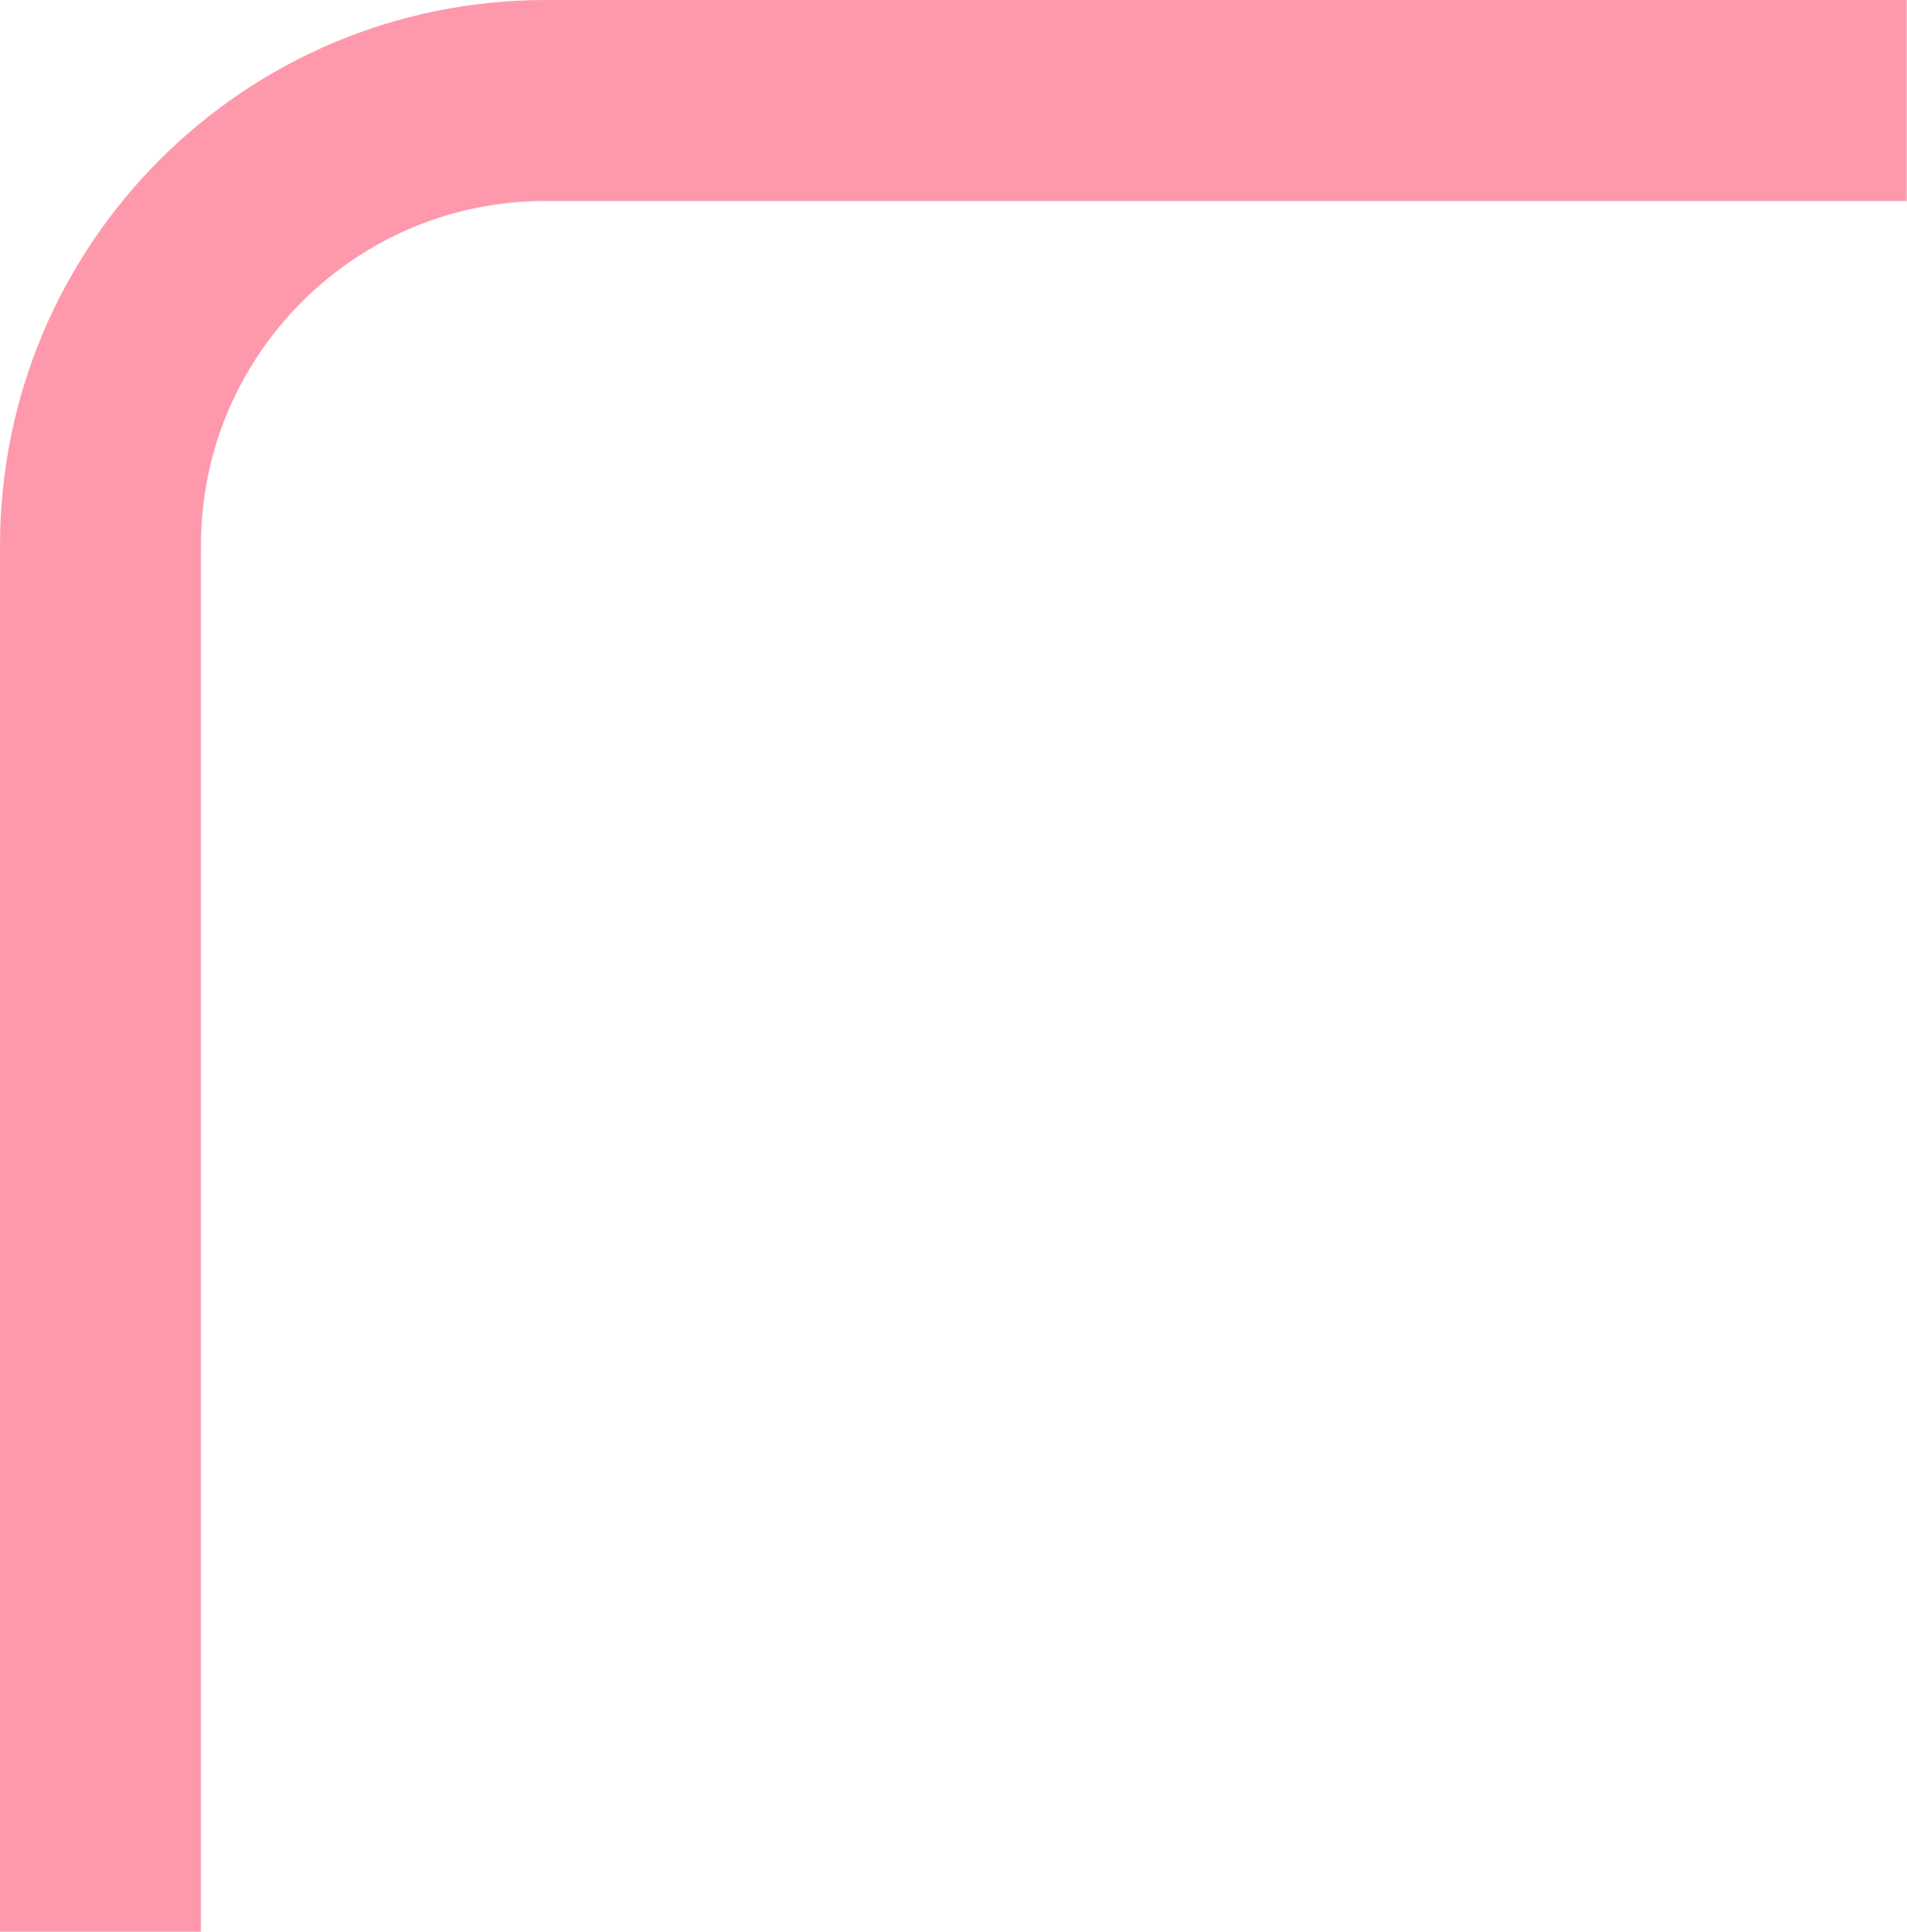
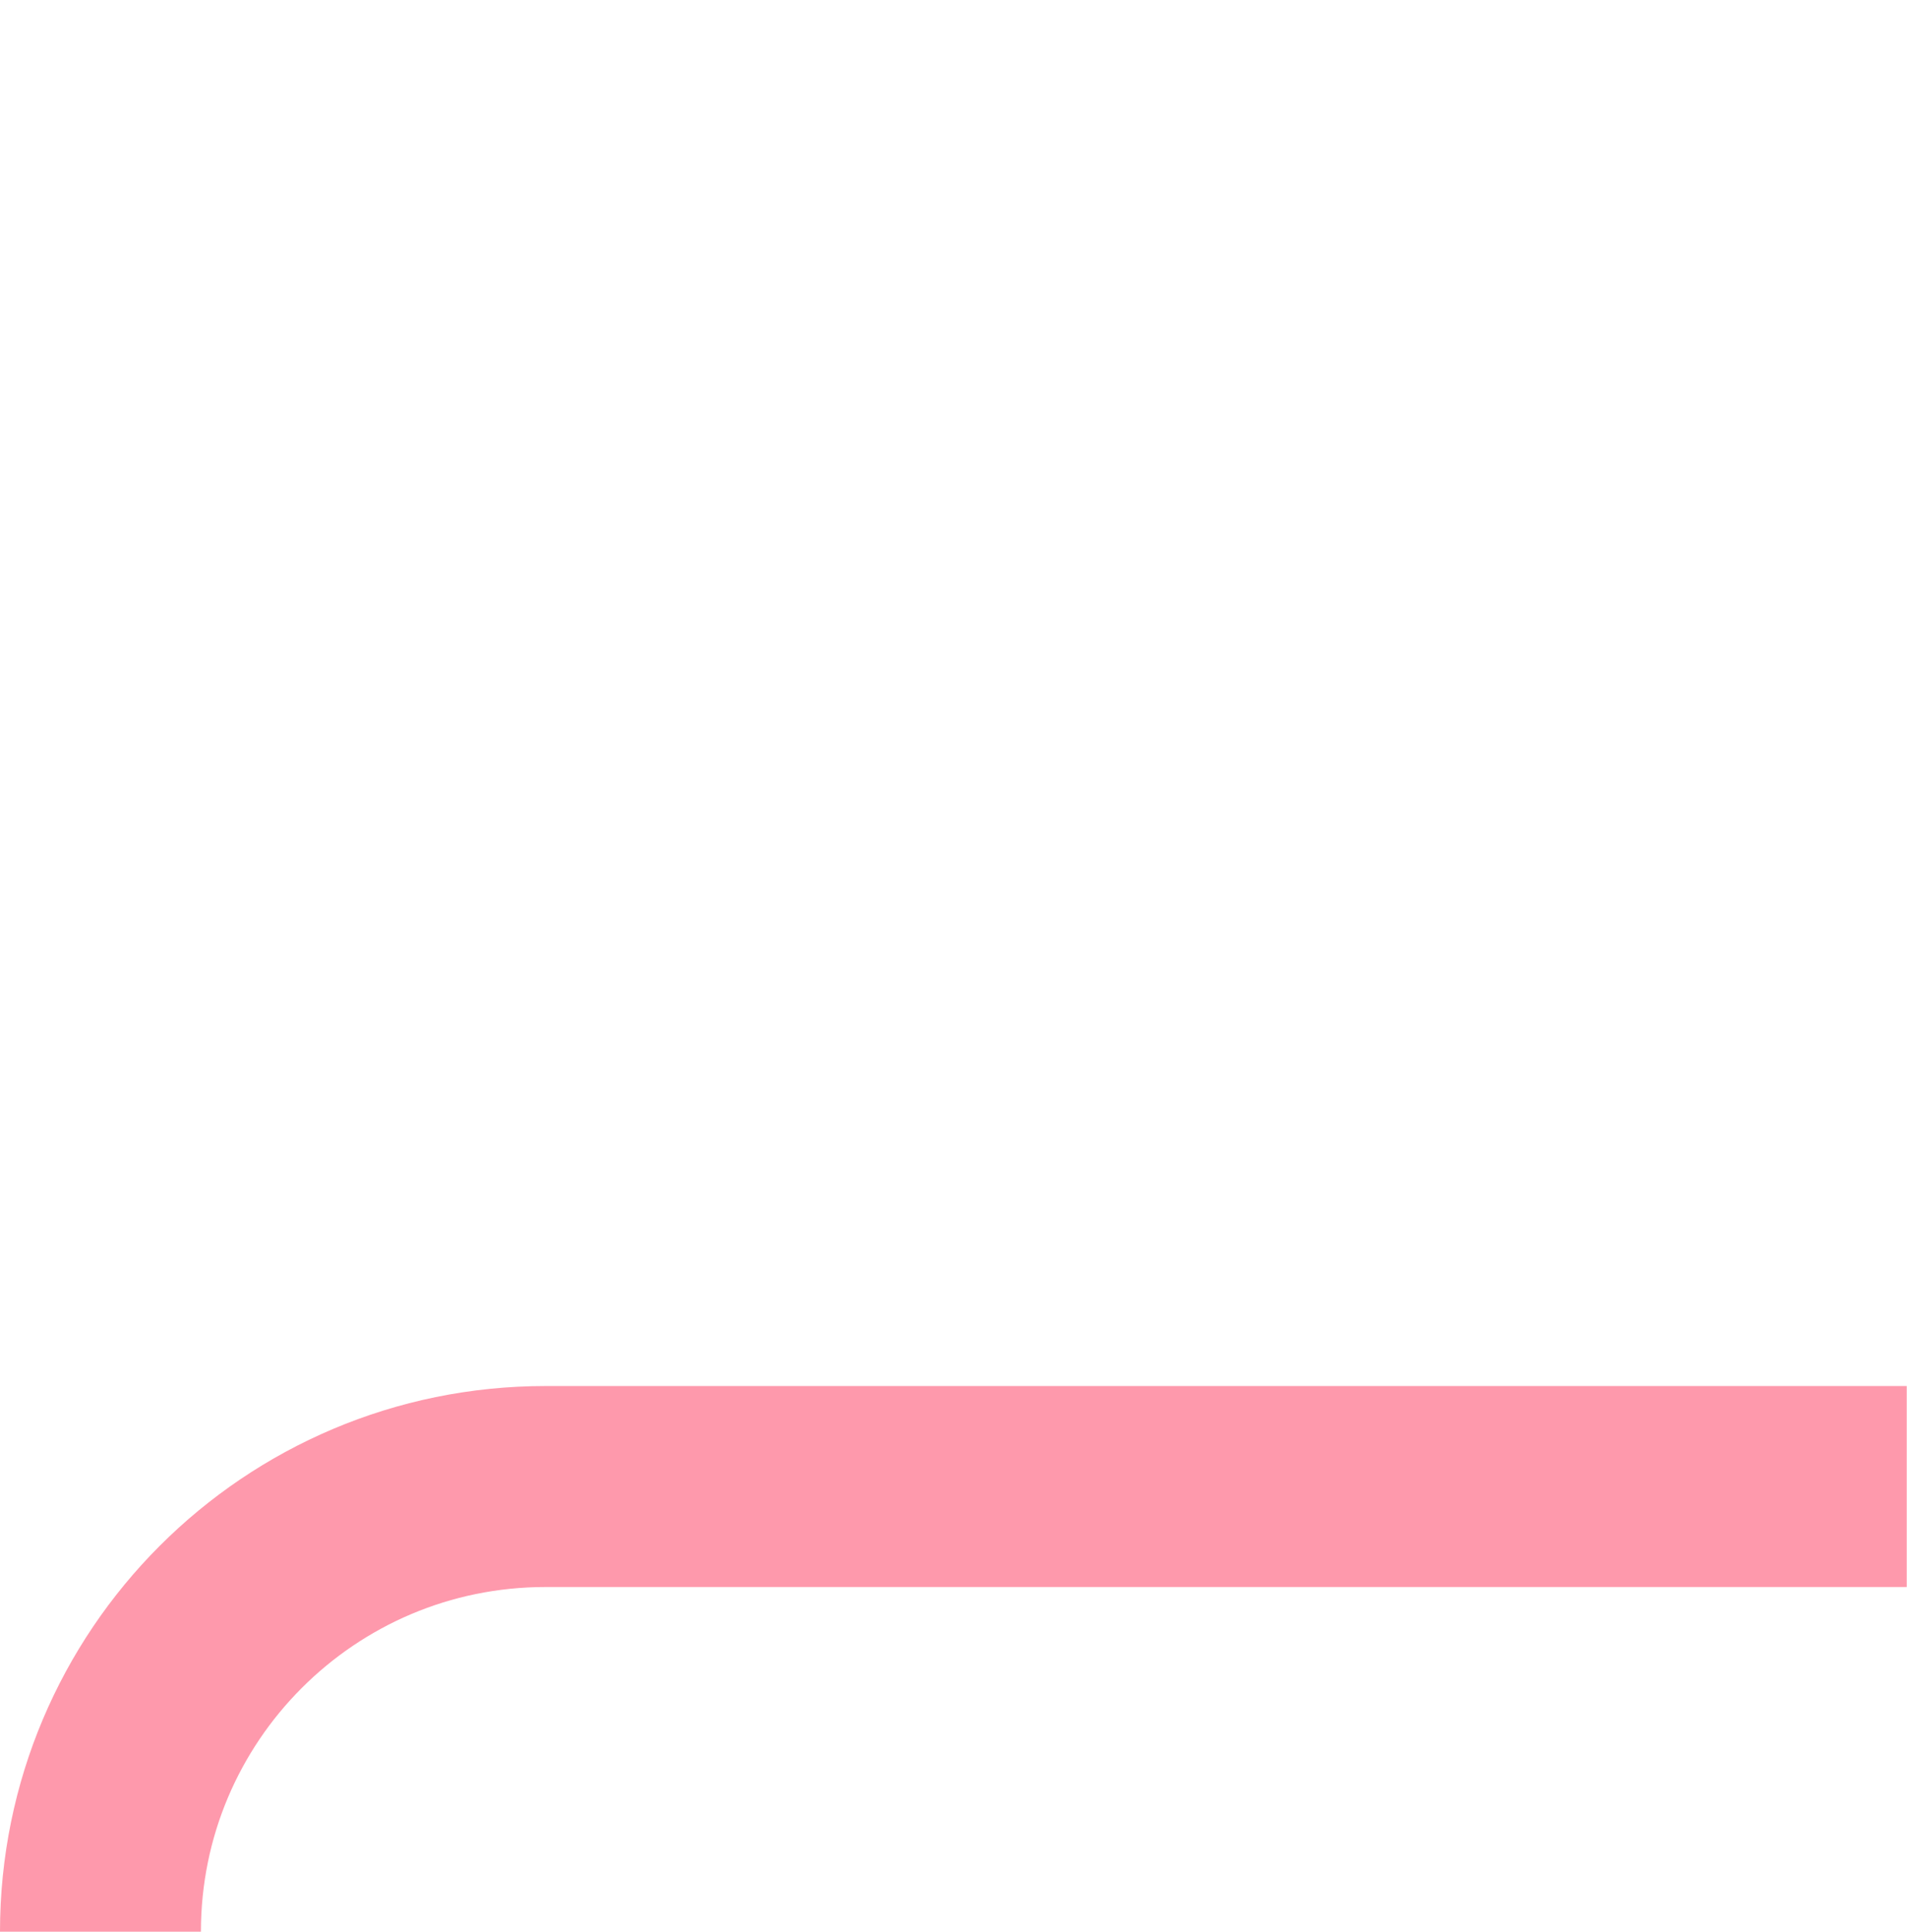
<svg xmlns="http://www.w3.org/2000/svg" id="_レイヤー_2" data-name="レイヤー 2" viewBox="0 0 75.93 76.89">
  <defs>
    <style>
      .cls-1 {
        fill: none;
        stroke: #fe99ac;
        stroke-miterlimit: 10;
        stroke-width: 8px;
      }
    </style>
  </defs>
  <g id="_レイヤー_1-2" data-name="レイヤー 1">
-     <path class="cls-1" d="M4,76.89V21.72c0-9.79,7.93-17.72,17.72-17.72h54.2" />
+     <path class="cls-1" d="M4,76.89c0-9.79,7.93-17.72,17.72-17.72h54.2" />
  </g>
</svg>